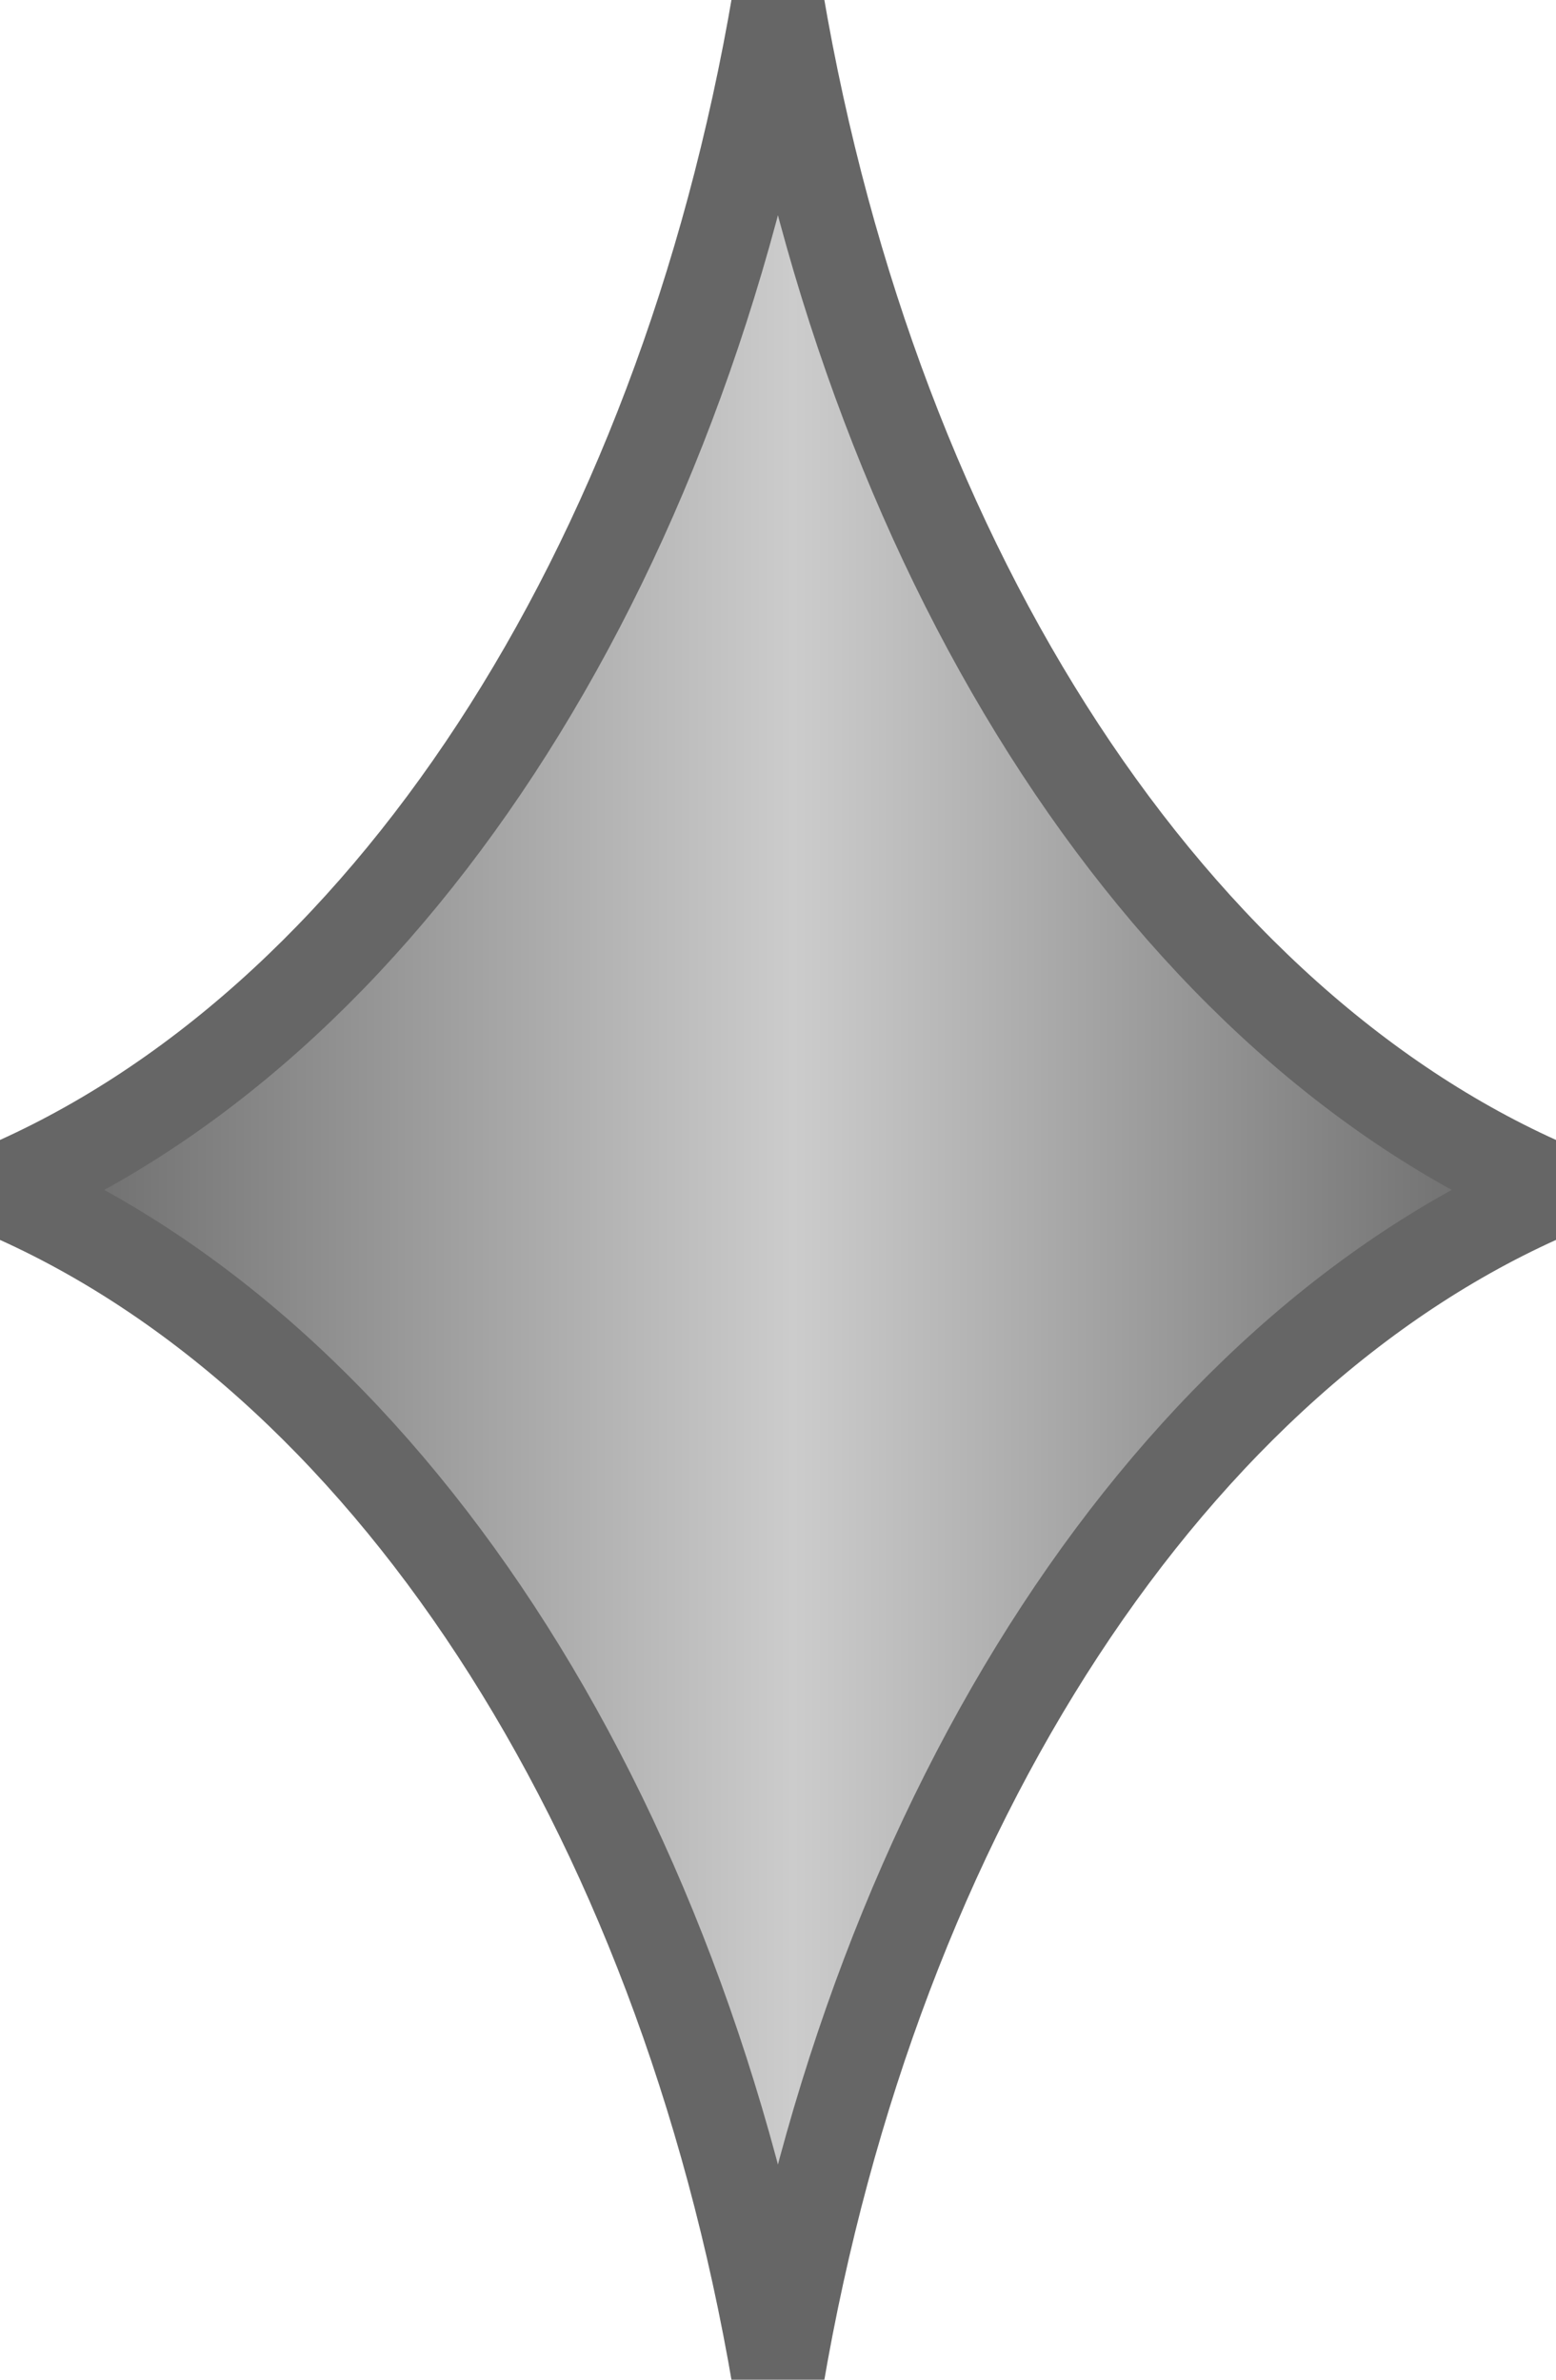
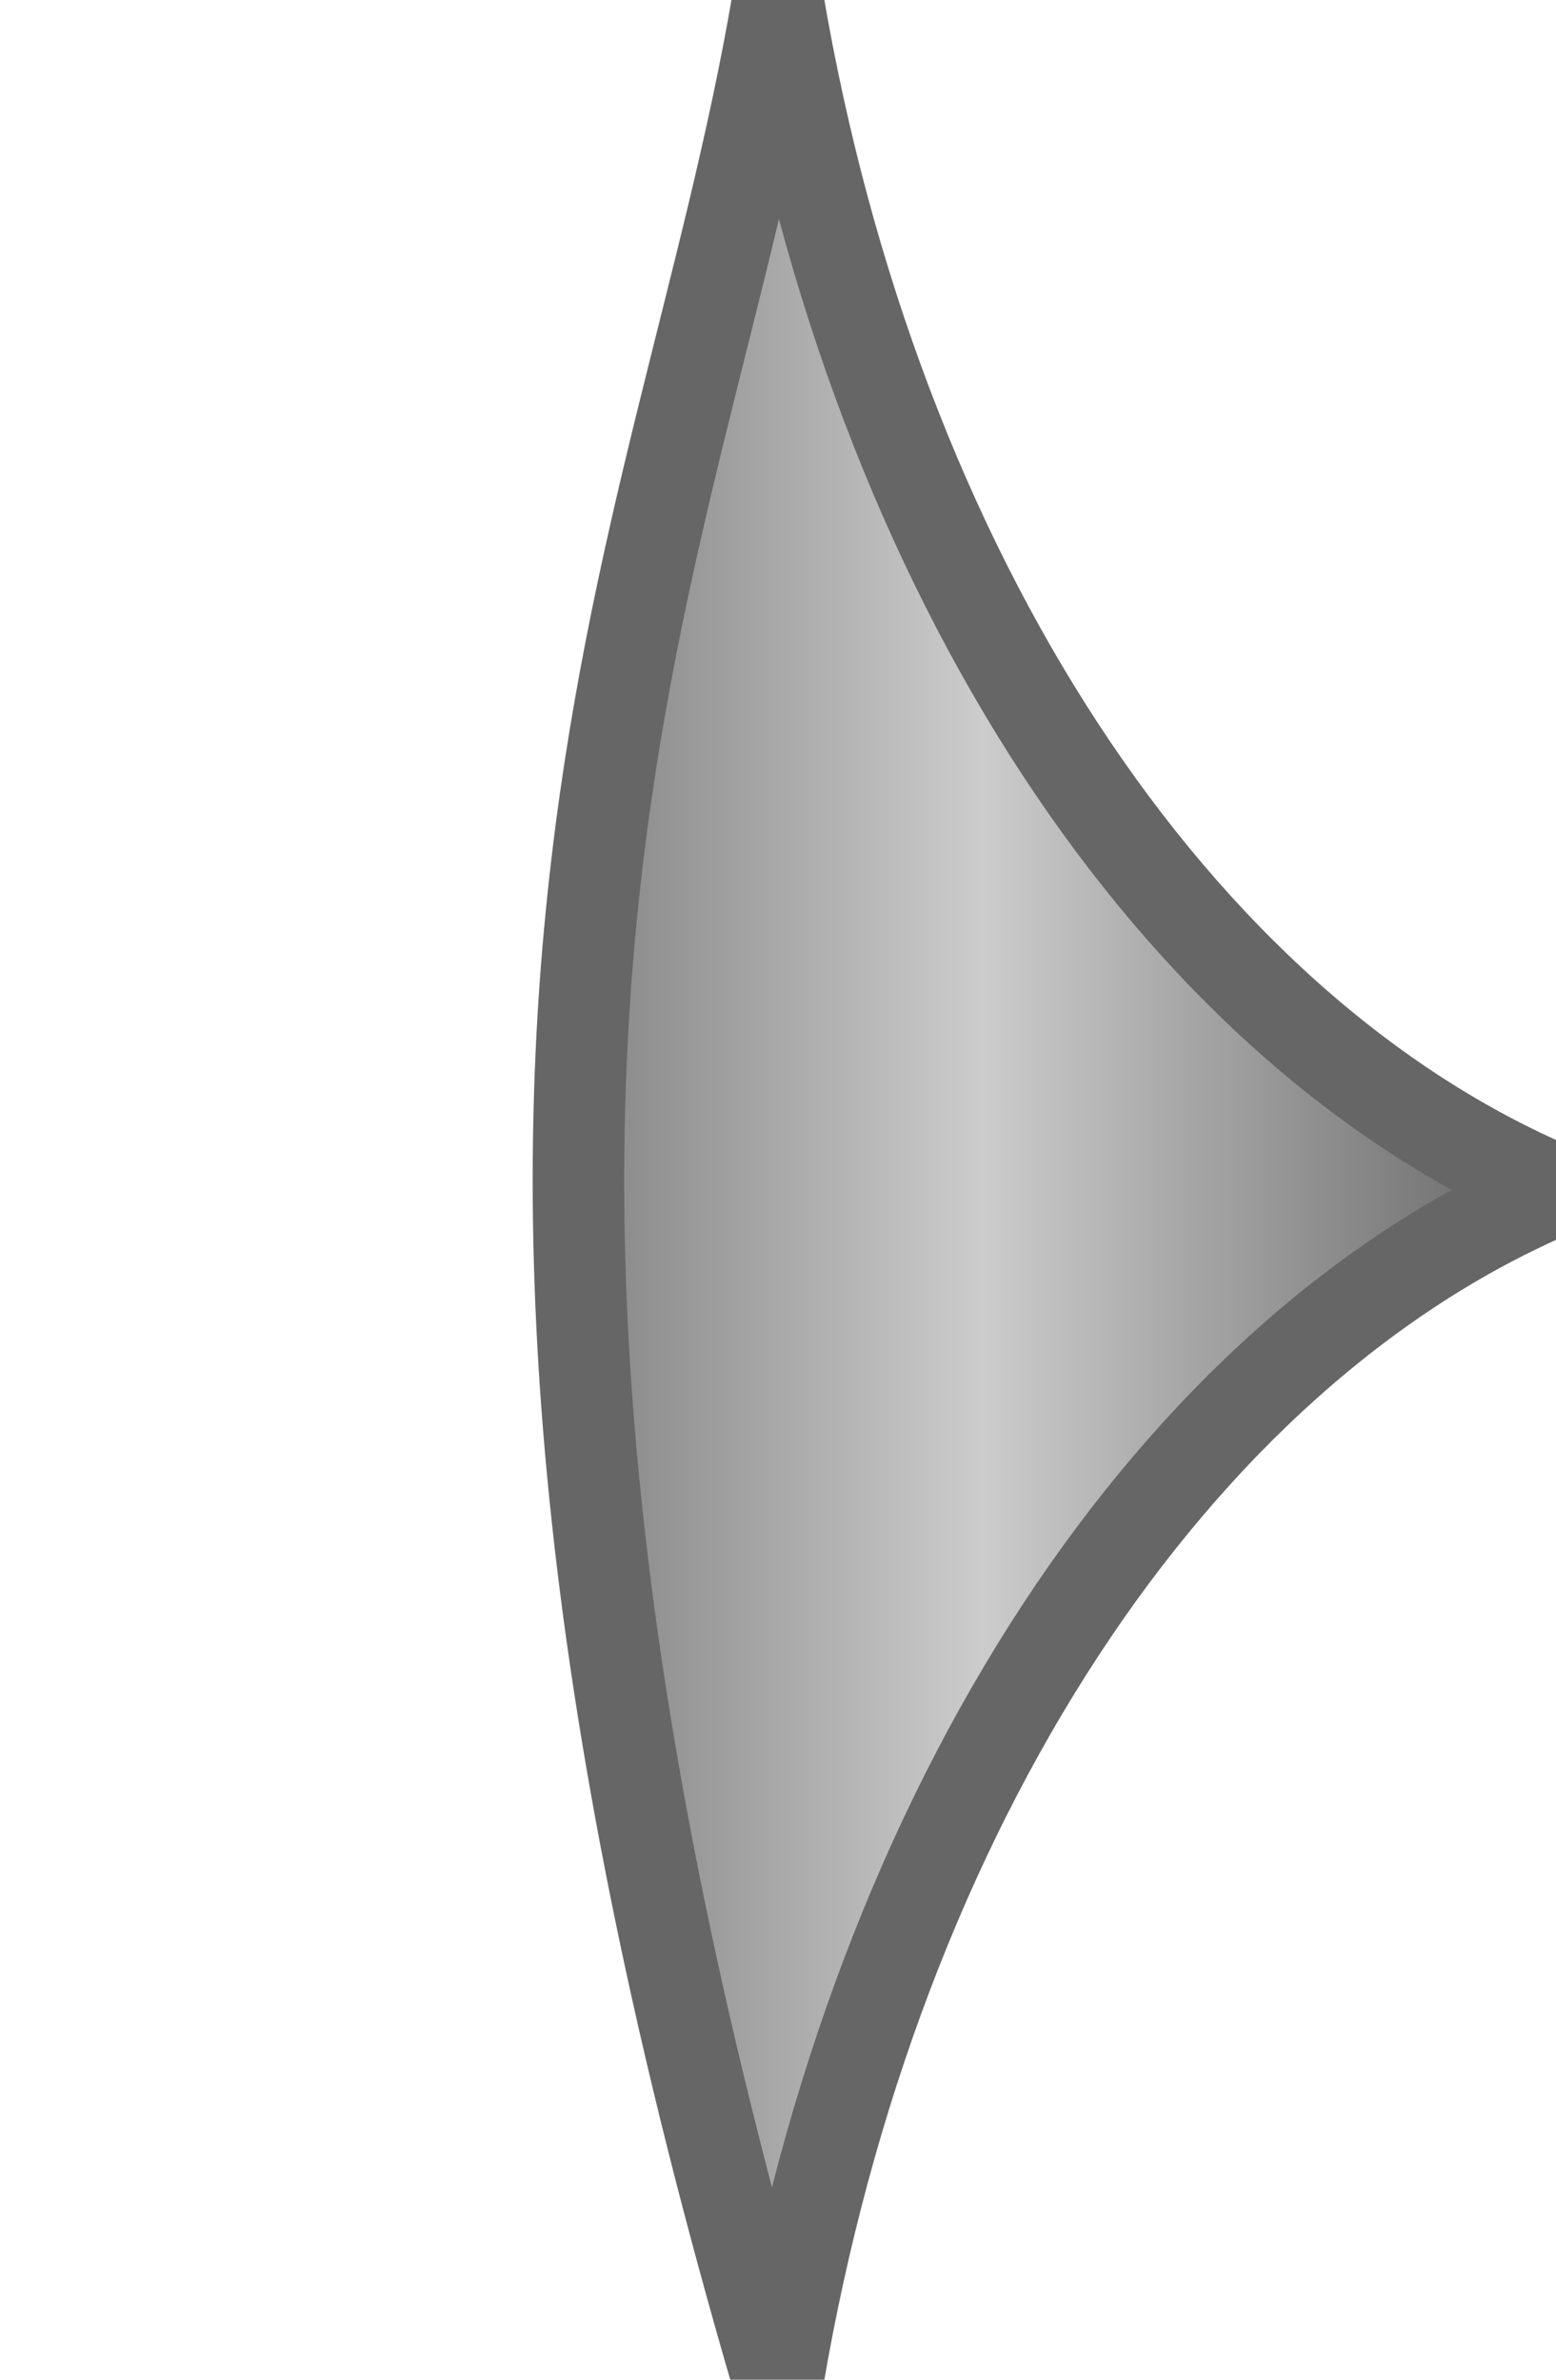
<svg xmlns="http://www.w3.org/2000/svg" viewBox="0 0 17 26" version="1.1" xml:space="preserve" x="0px" y="0px" width="17px" height="26px">
  <defs>
    <linearGradient id="gradient1" x1="0%" y1="49.995%" x2="100%" y2="49.995%">
      <stop stop-color="#666666" stop-opacity="1" offset="1%" />
      <stop stop-color="#CCCCCC" stop-opacity="1" offset="51%" />
      <stop stop-color="#666666" stop-opacity="1" offset="99%" />
    </linearGradient>
  </defs>
-   <path d="M 8.499 26 C 7.436 19.739 4.178 14.775 0 13.001 C 4.178 11.225 7.436 6.263 8.499 0 C 9.564 6.263 12.822 11.225 17 13.001 C 12.822 14.775 9.564 19.739 8.499 26 Z" stroke="#666666" stroke-width="1" fill="url(#gradient1)" />
+   <path d="M 8.499 26 C 4.178 11.225 7.436 6.263 8.499 0 C 9.564 6.263 12.822 11.225 17 13.001 C 12.822 14.775 9.564 19.739 8.499 26 Z" stroke="#666666" stroke-width="1" fill="url(#gradient1)" />
</svg>